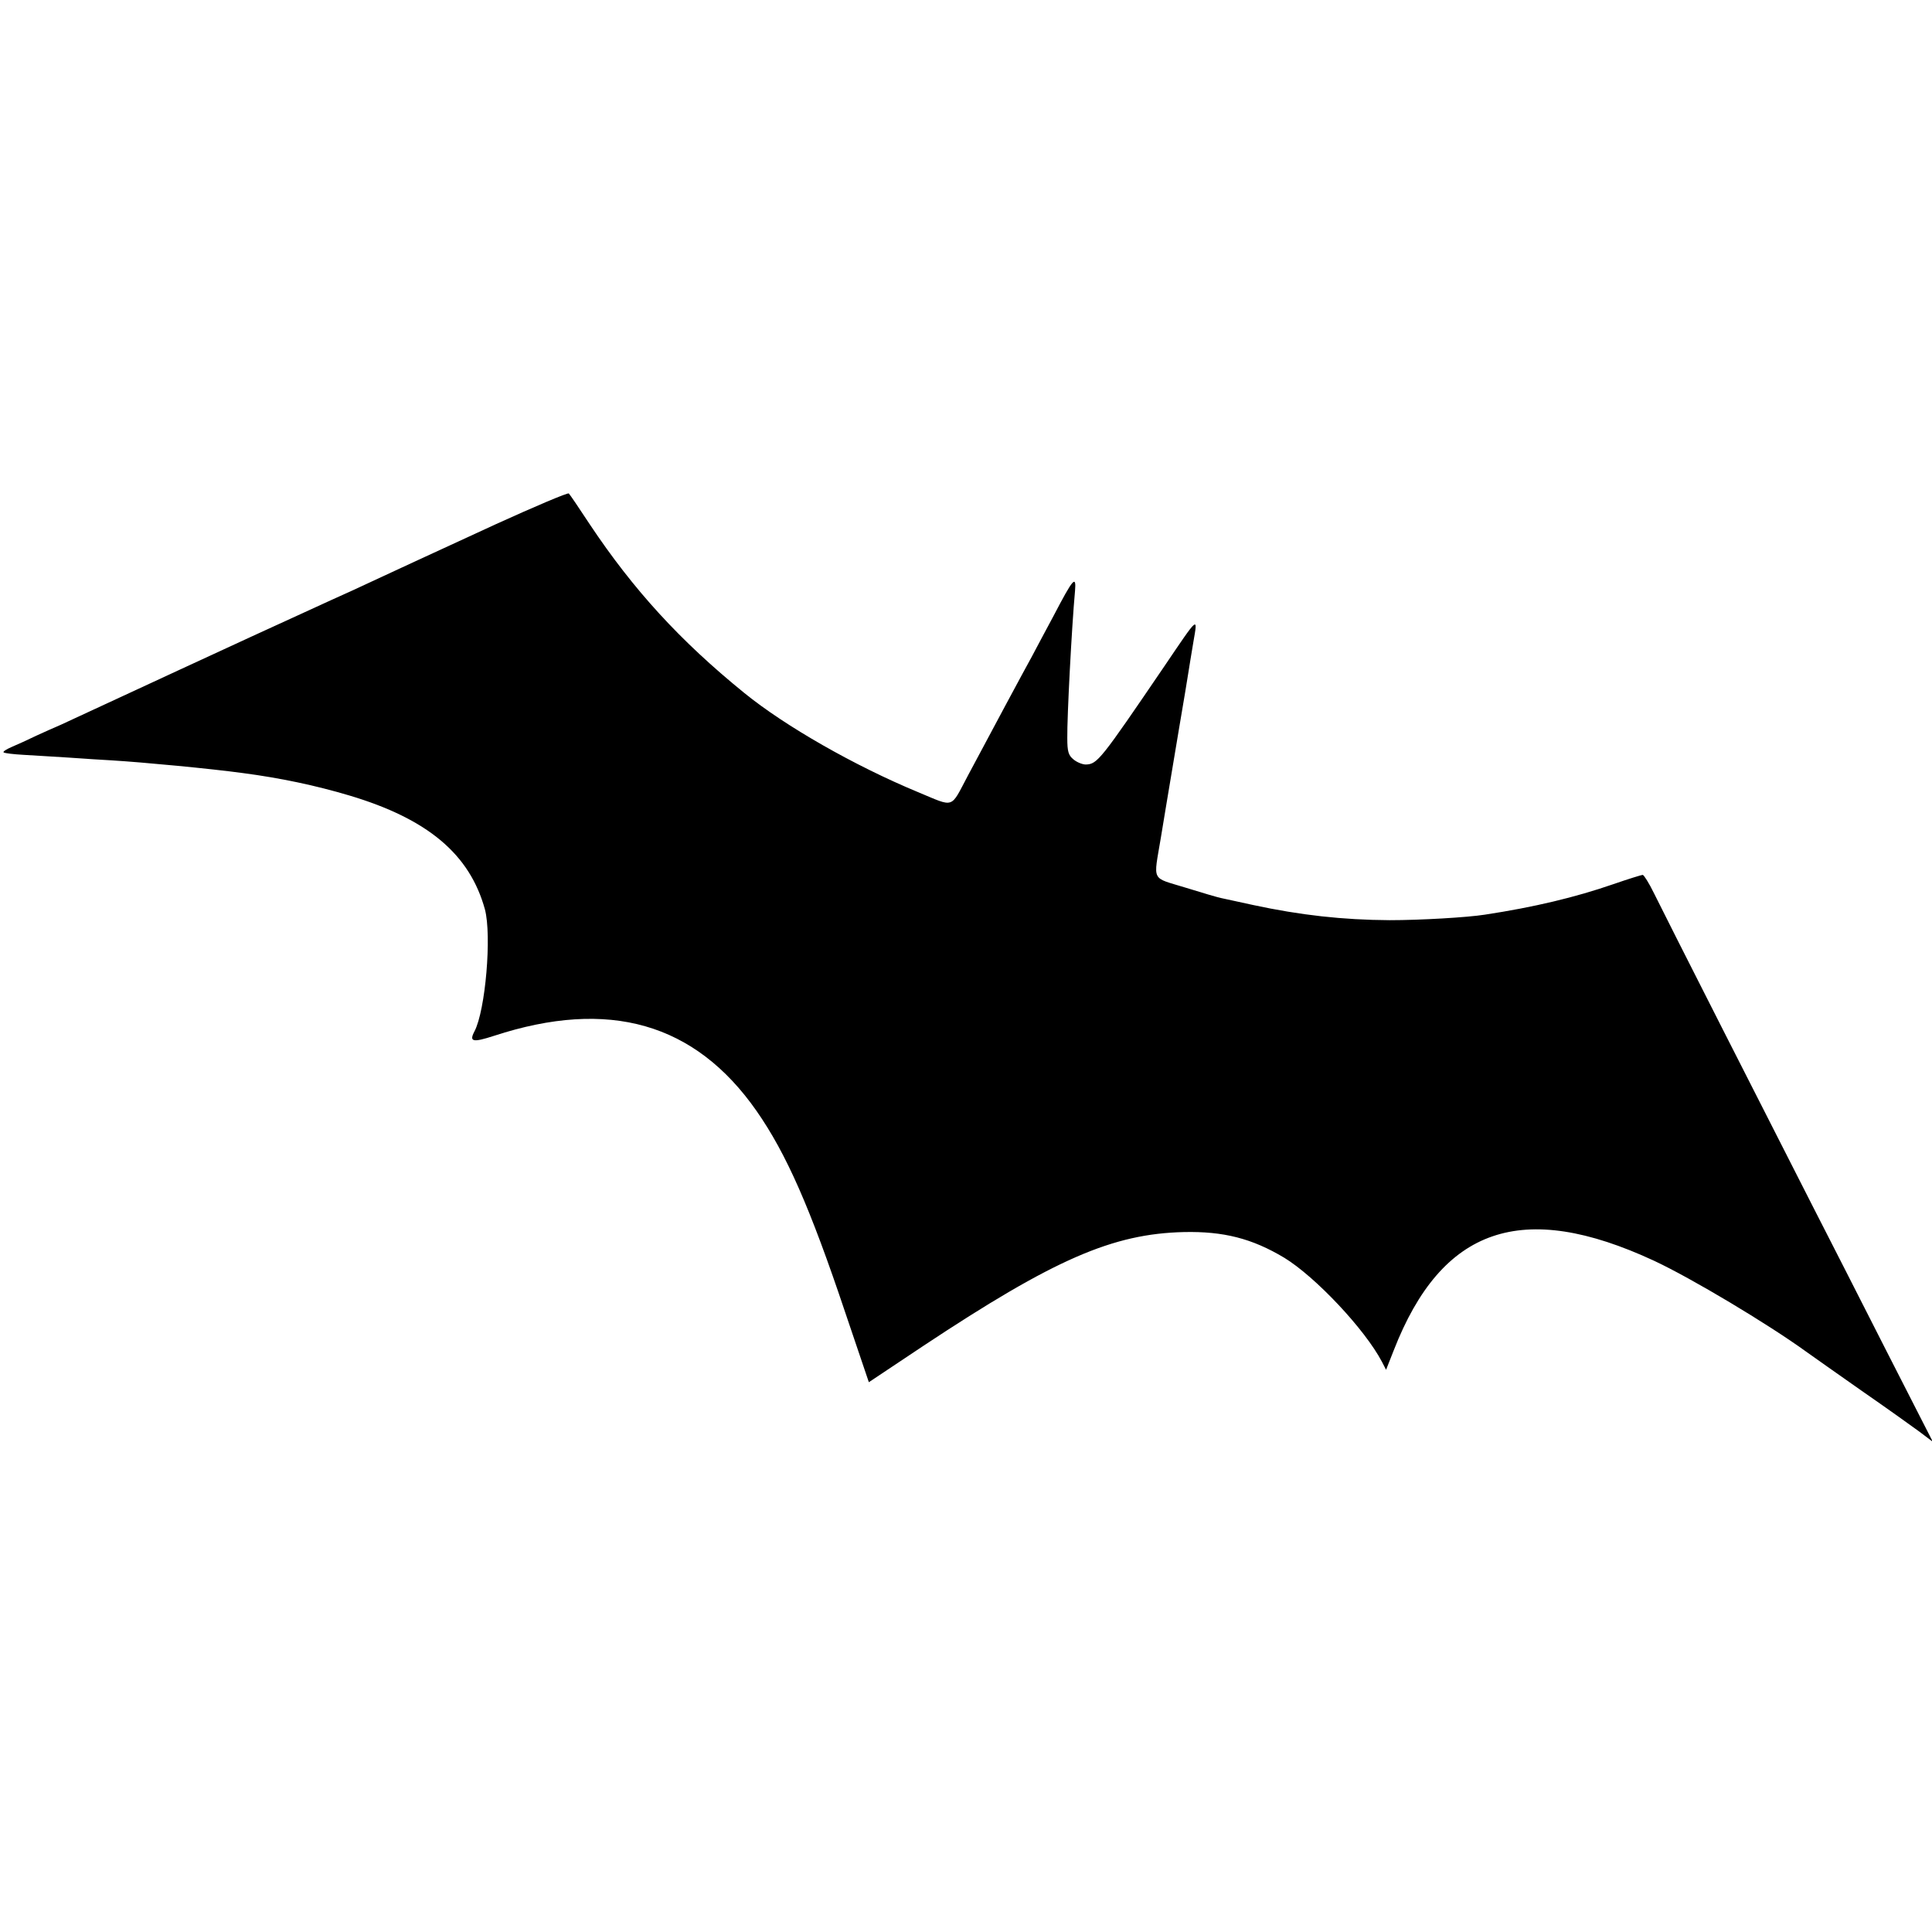
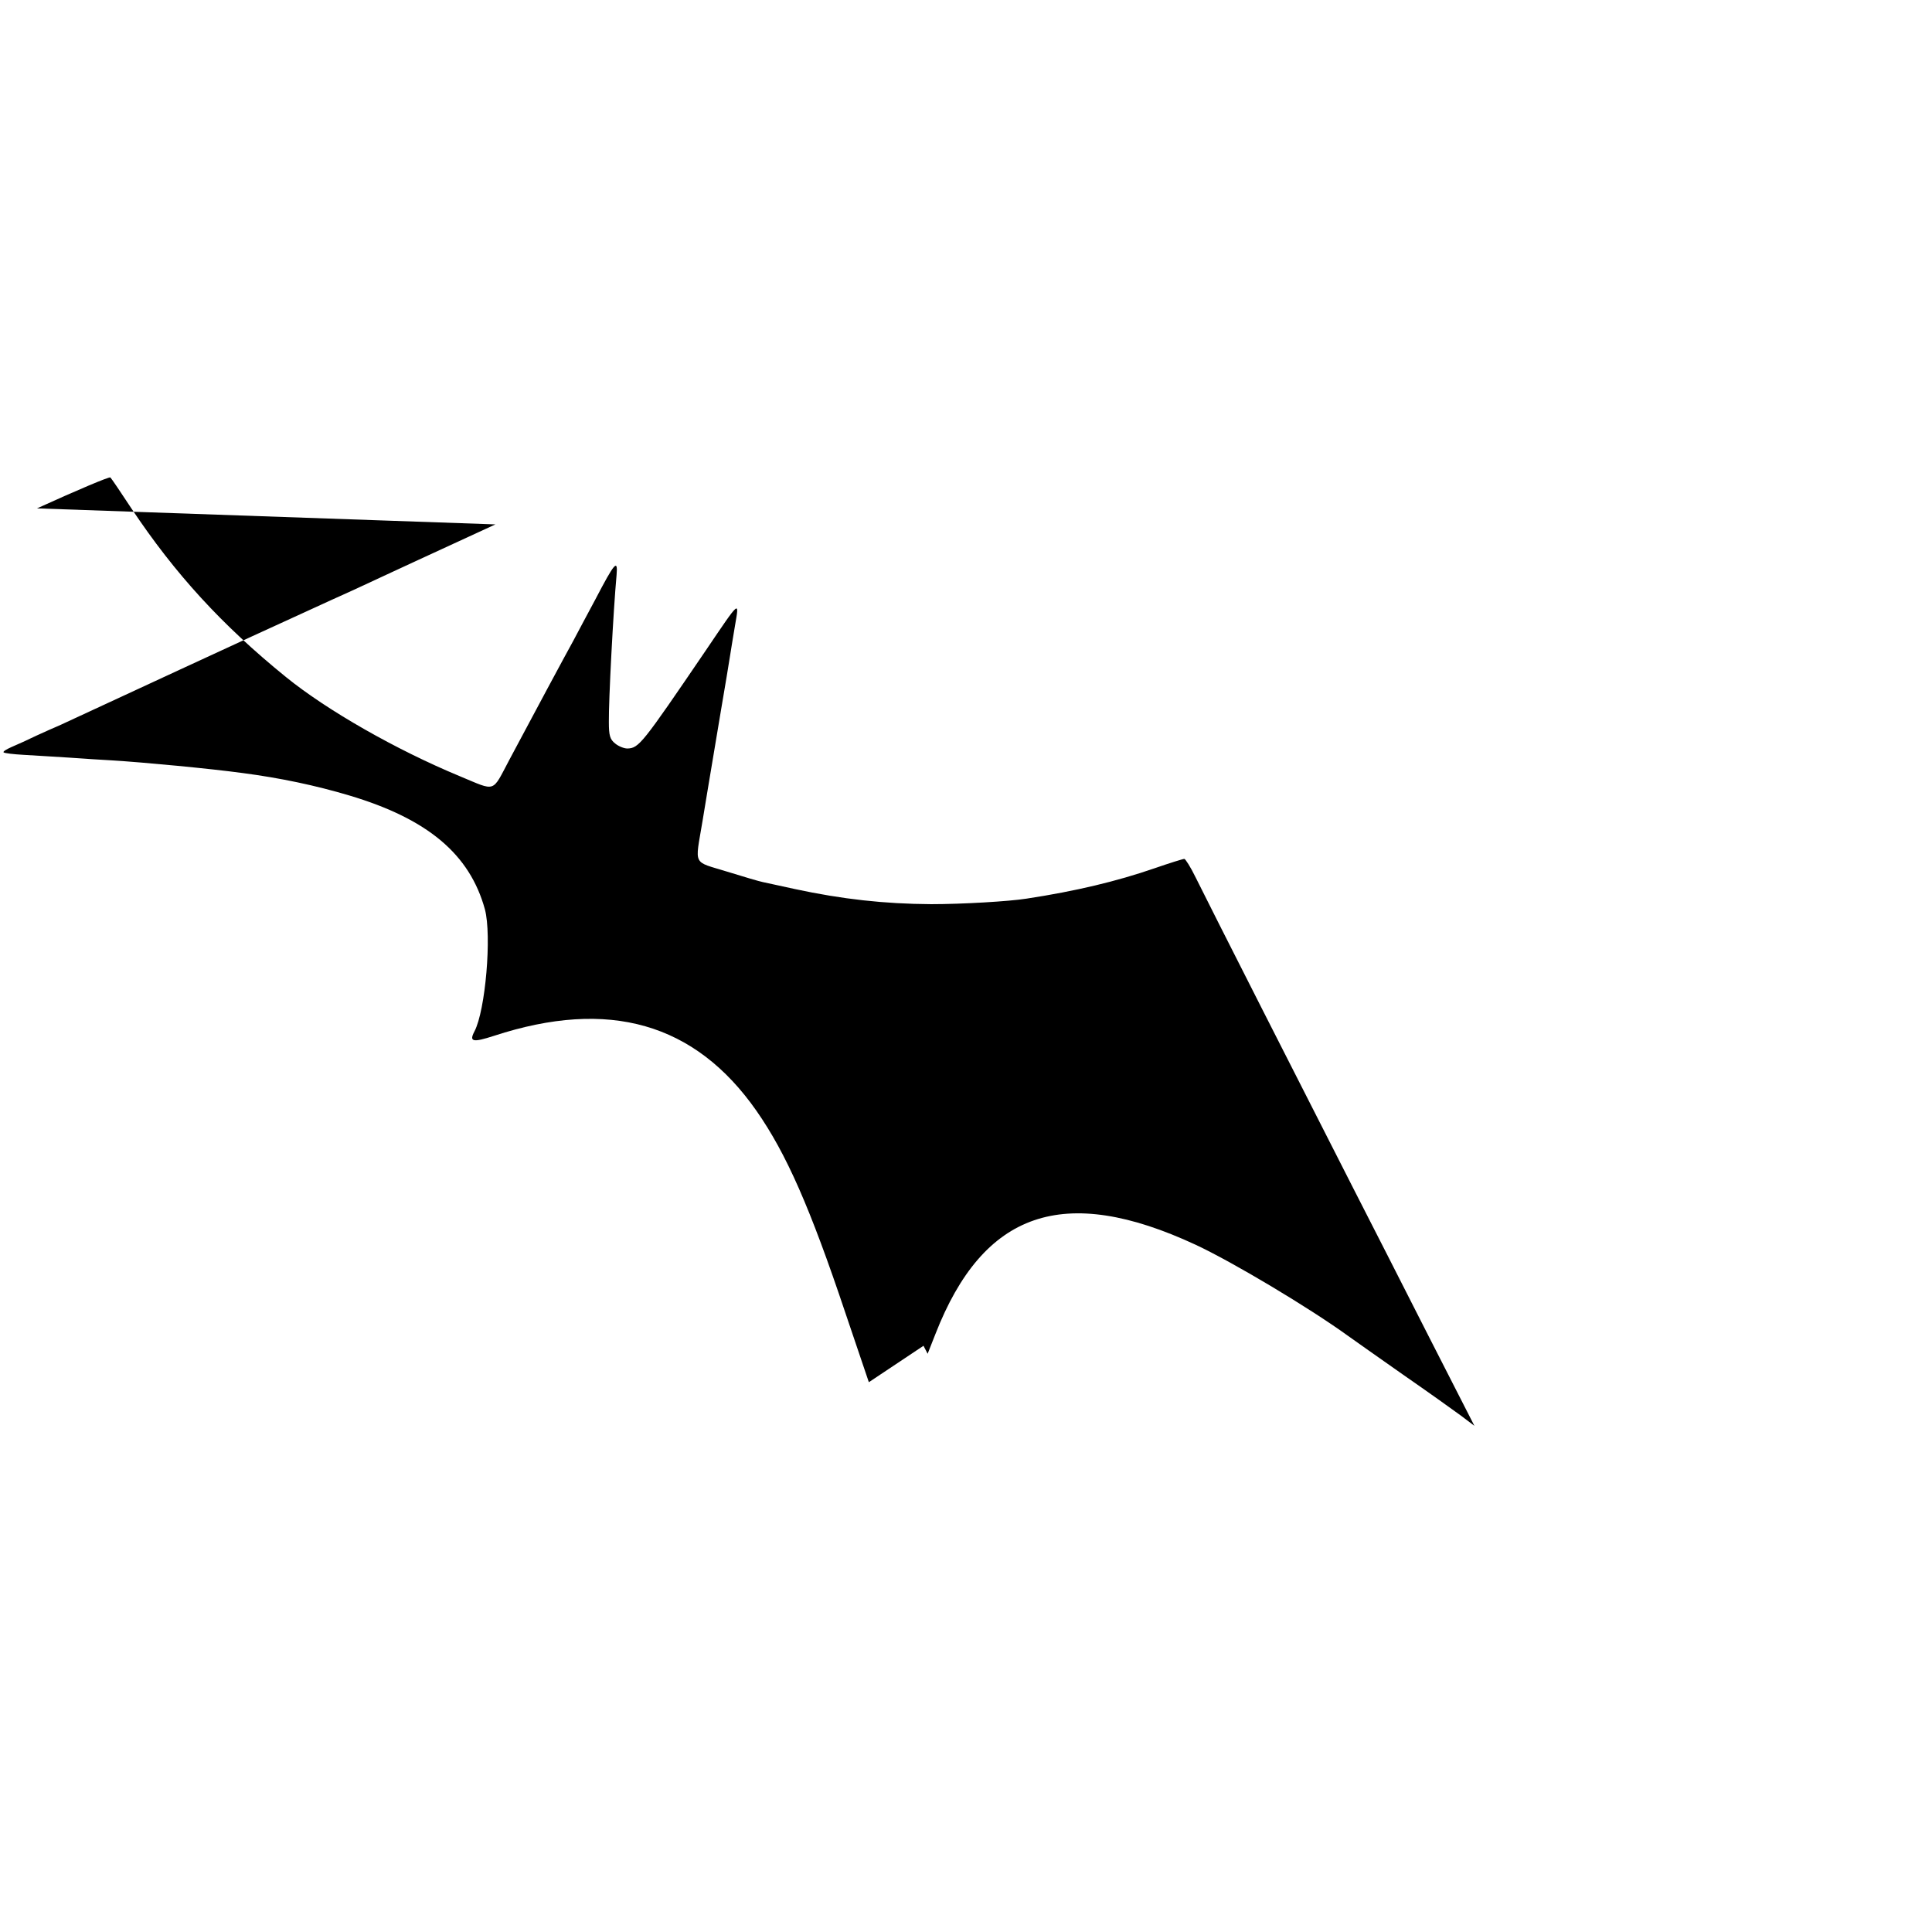
<svg xmlns="http://www.w3.org/2000/svg" version="1.0" width="700pt" height="700pt" viewBox="0 0 700 700" preserveAspectRatio="xMidYMid meet">
  <g transform="translate(0,700) scale(0.1,-0.1)" fill="#000000" stroke="none">
-     <path d="M1795 5100 c-143 -66 -269 -124 -280 -129 -11 -5 -54 -25 -95 -44 -41 -19 -104 -48 -140 -65 -36 -16 -117 -53 -180 -82 -63 -29 -149 -68 -190 -87 -41 -19 -158 -73 -260 -120 -255 -118 -305 -141 -380 -176 -36 -17 -67 -31 -70 -32 -3 -1 -32 -14 -65 -29 -33 -16 -75 -35 -94 -43 -18 -8 -31 -16 -28 -19 3 -3 36 -7 73 -9 38 -2 112 -7 164 -10 52 -4 122 -8 155 -10 115 -7 358 -30 475 -46 137 -18 264 -45 385 -81 285 -85 437 -213 492 -413 25 -95 2 -366 -38 -442 -20 -38 -6 -41 71 -16 416 136 728 47 951 -272 108 -155 194 -350 322 -732 l85 -251 198 132 c474 314 685 406 944 412 143 3 246 -23 363 -93 113 -69 292 -259 354 -377 l15 -29 28 71 c174 446 465 546 943 324 135 -63 411 -228 552 -330 22 -16 112 -79 200 -141 88 -61 182 -128 209 -148 l49 -37 -168 329 c-92 182 -214 420 -270 530 -148 290 -533 1048 -572 1128 -18 37 -37 67 -41 67 -5 0 -53 -15 -108 -34 -136 -47 -286 -83 -464 -110 -63 -10 -233 -20 -345 -20 -170 1 -323 18 -495 55 -52 11 -104 23 -115 25 -11 2 -69 19 -130 38 -126 39 -116 18 -89 181 8 50 17 101 19 115 9 53 25 151 49 293 14 82 28 166 31 186 3 21 12 73 19 116 16 93 20 96 -106 -90 -230 -338 -242 -354 -284 -355 -12 0 -32 8 -44 18 -19 15 -23 29 -23 78 -1 76 16 402 28 533 5 59 -7 45 -77 -89 -31 -58 -67 -125 -80 -150 -24 -43 -148 -274 -231 -430 -65 -122 -46 -116 -181 -60 -229 95 -480 238 -629 359 -233 189 -402 374 -560 611 -38 58 -72 108 -76 112 -3 4 -123 -47 -266 -112z" />
+     <path d="M1795 5100 c-143 -66 -269 -124 -280 -129 -11 -5 -54 -25 -95 -44 -41 -19 -104 -48 -140 -65 -36 -16 -117 -53 -180 -82 -63 -29 -149 -68 -190 -87 -41 -19 -158 -73 -260 -120 -255 -118 -305 -141 -380 -176 -36 -17 -67 -31 -70 -32 -3 -1 -32 -14 -65 -29 -33 -16 -75 -35 -94 -43 -18 -8 -31 -16 -28 -19 3 -3 36 -7 73 -9 38 -2 112 -7 164 -10 52 -4 122 -8 155 -10 115 -7 358 -30 475 -46 137 -18 264 -45 385 -81 285 -85 437 -213 492 -413 25 -95 2 -366 -38 -442 -20 -38 -6 -41 71 -16 416 136 728 47 951 -272 108 -155 194 -350 322 -732 l85 -251 198 132 l15 -29 28 71 c174 446 465 546 943 324 135 -63 411 -228 552 -330 22 -16 112 -79 200 -141 88 -61 182 -128 209 -148 l49 -37 -168 329 c-92 182 -214 420 -270 530 -148 290 -533 1048 -572 1128 -18 37 -37 67 -41 67 -5 0 -53 -15 -108 -34 -136 -47 -286 -83 -464 -110 -63 -10 -233 -20 -345 -20 -170 1 -323 18 -495 55 -52 11 -104 23 -115 25 -11 2 -69 19 -130 38 -126 39 -116 18 -89 181 8 50 17 101 19 115 9 53 25 151 49 293 14 82 28 166 31 186 3 21 12 73 19 116 16 93 20 96 -106 -90 -230 -338 -242 -354 -284 -355 -12 0 -32 8 -44 18 -19 15 -23 29 -23 78 -1 76 16 402 28 533 5 59 -7 45 -77 -89 -31 -58 -67 -125 -80 -150 -24 -43 -148 -274 -231 -430 -65 -122 -46 -116 -181 -60 -229 95 -480 238 -629 359 -233 189 -402 374 -560 611 -38 58 -72 108 -76 112 -3 4 -123 -47 -266 -112z" />
  </g>
</svg>